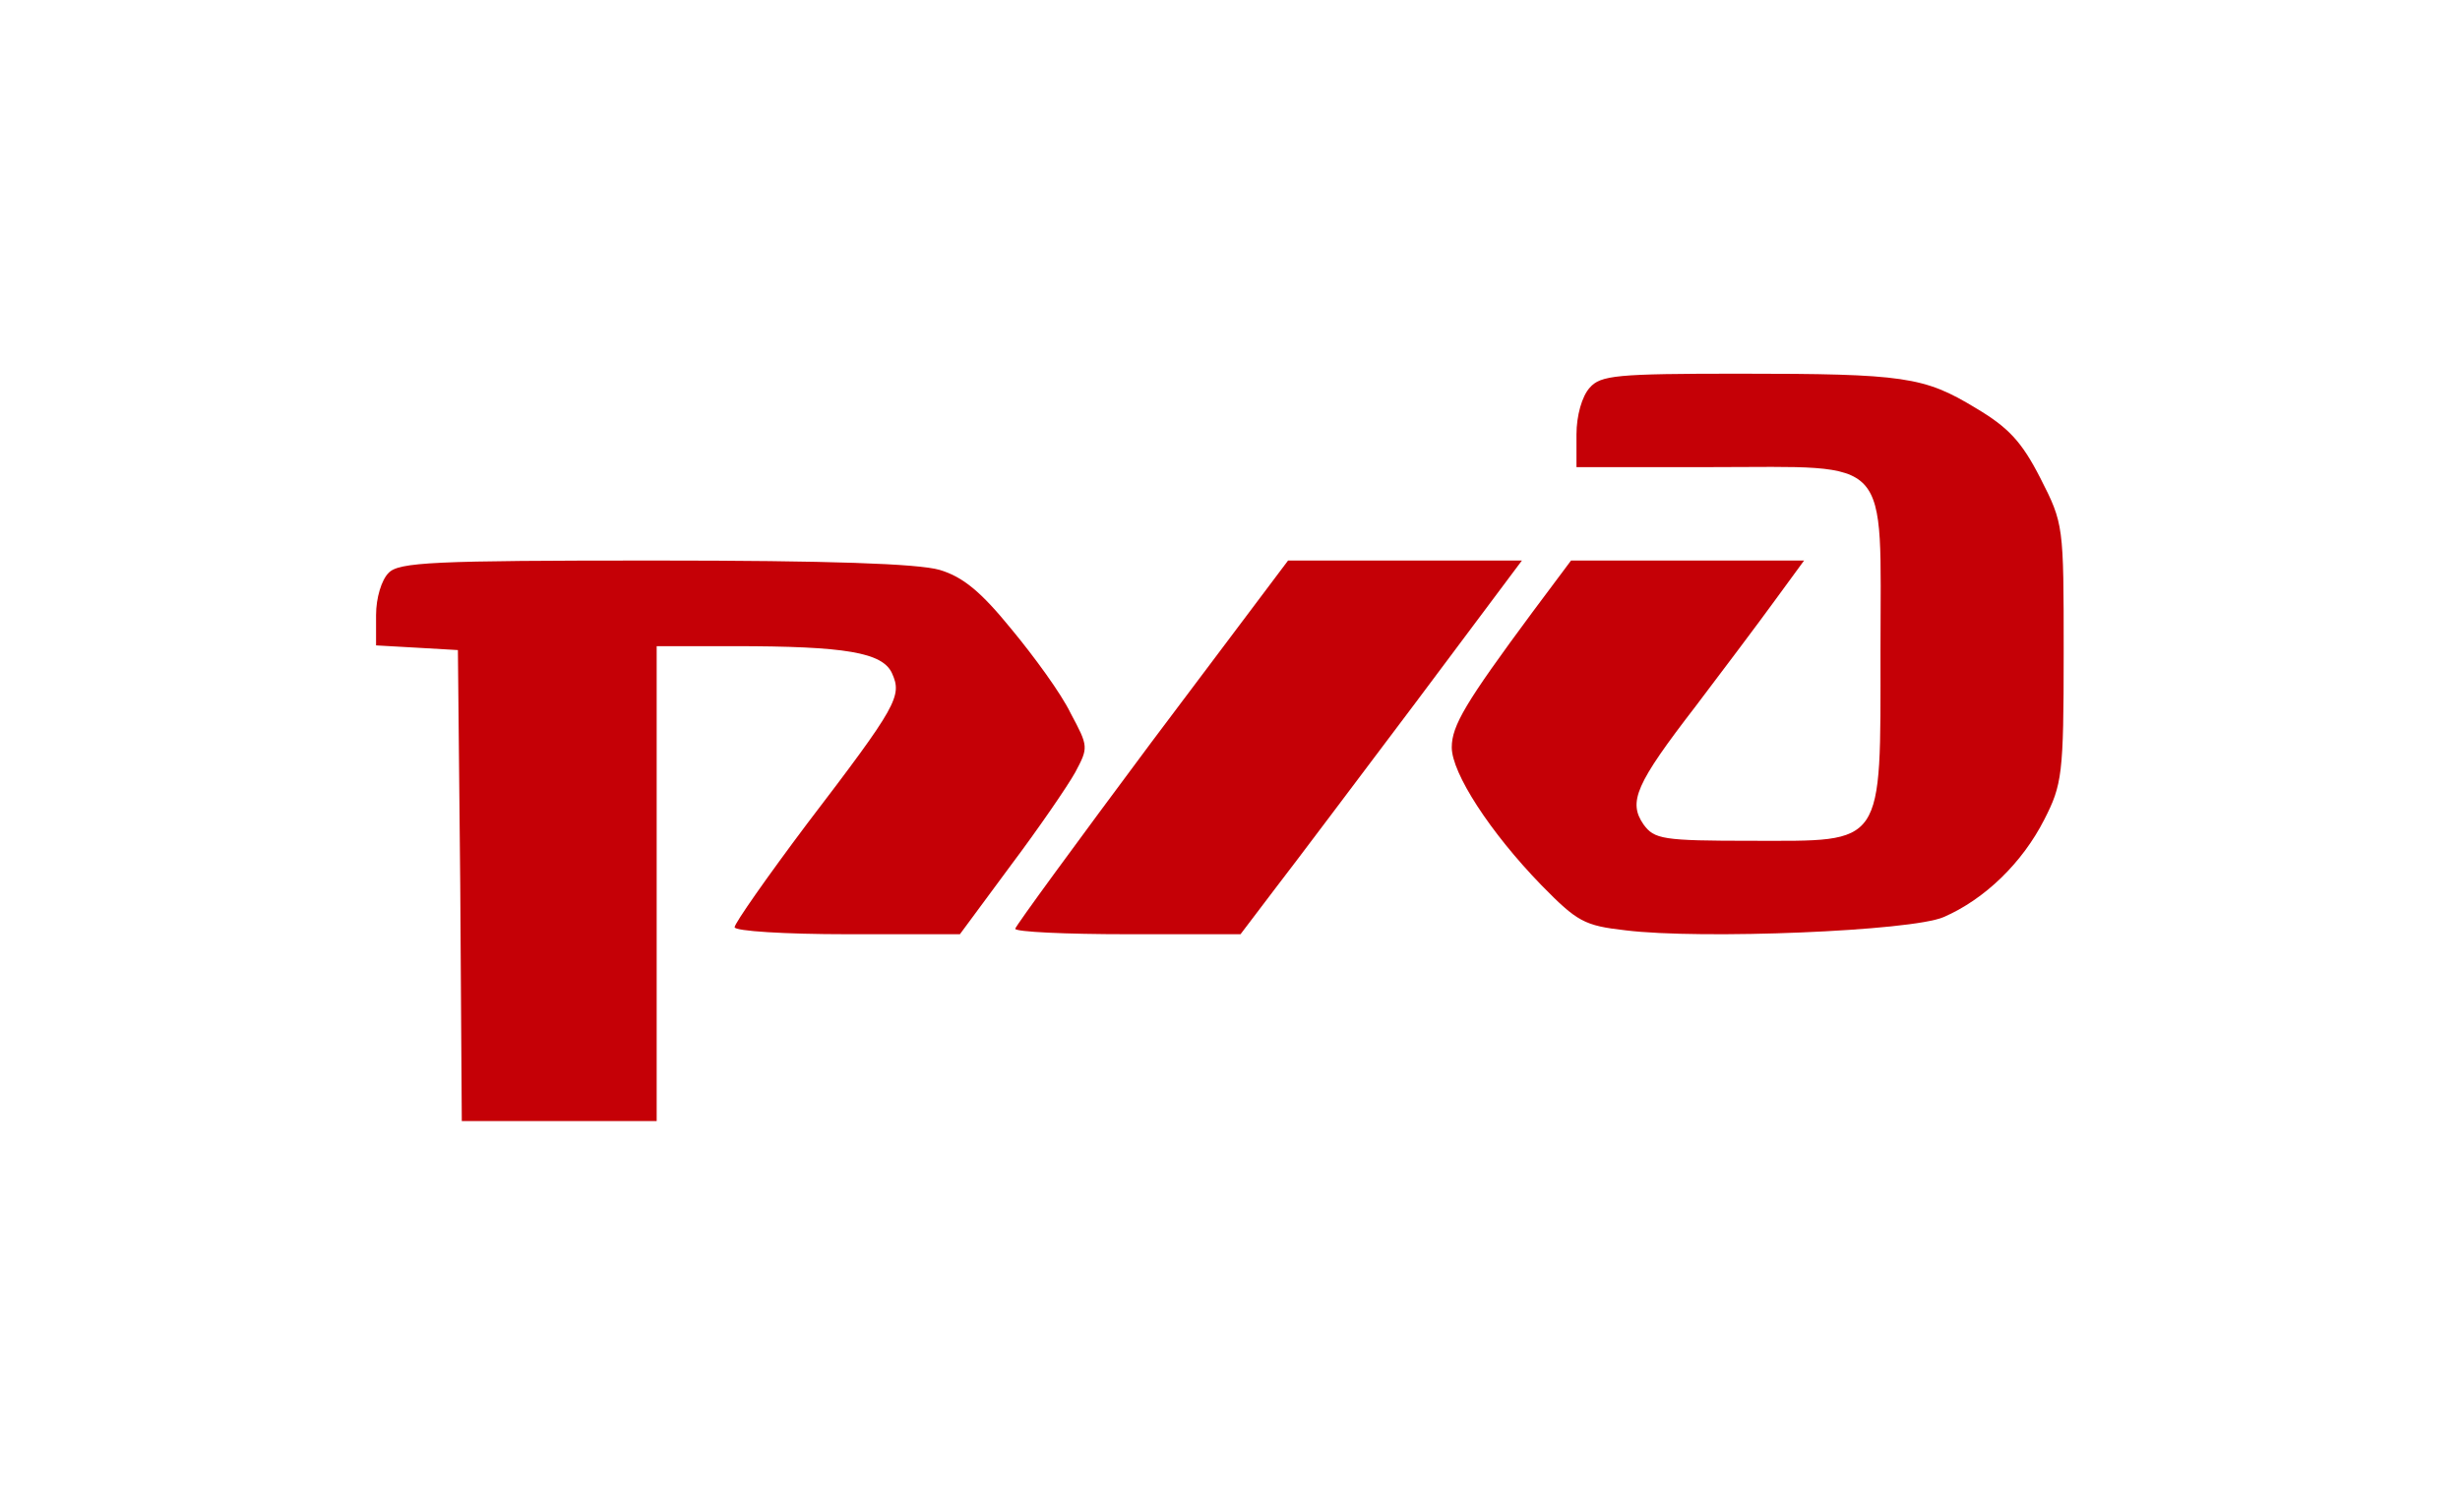
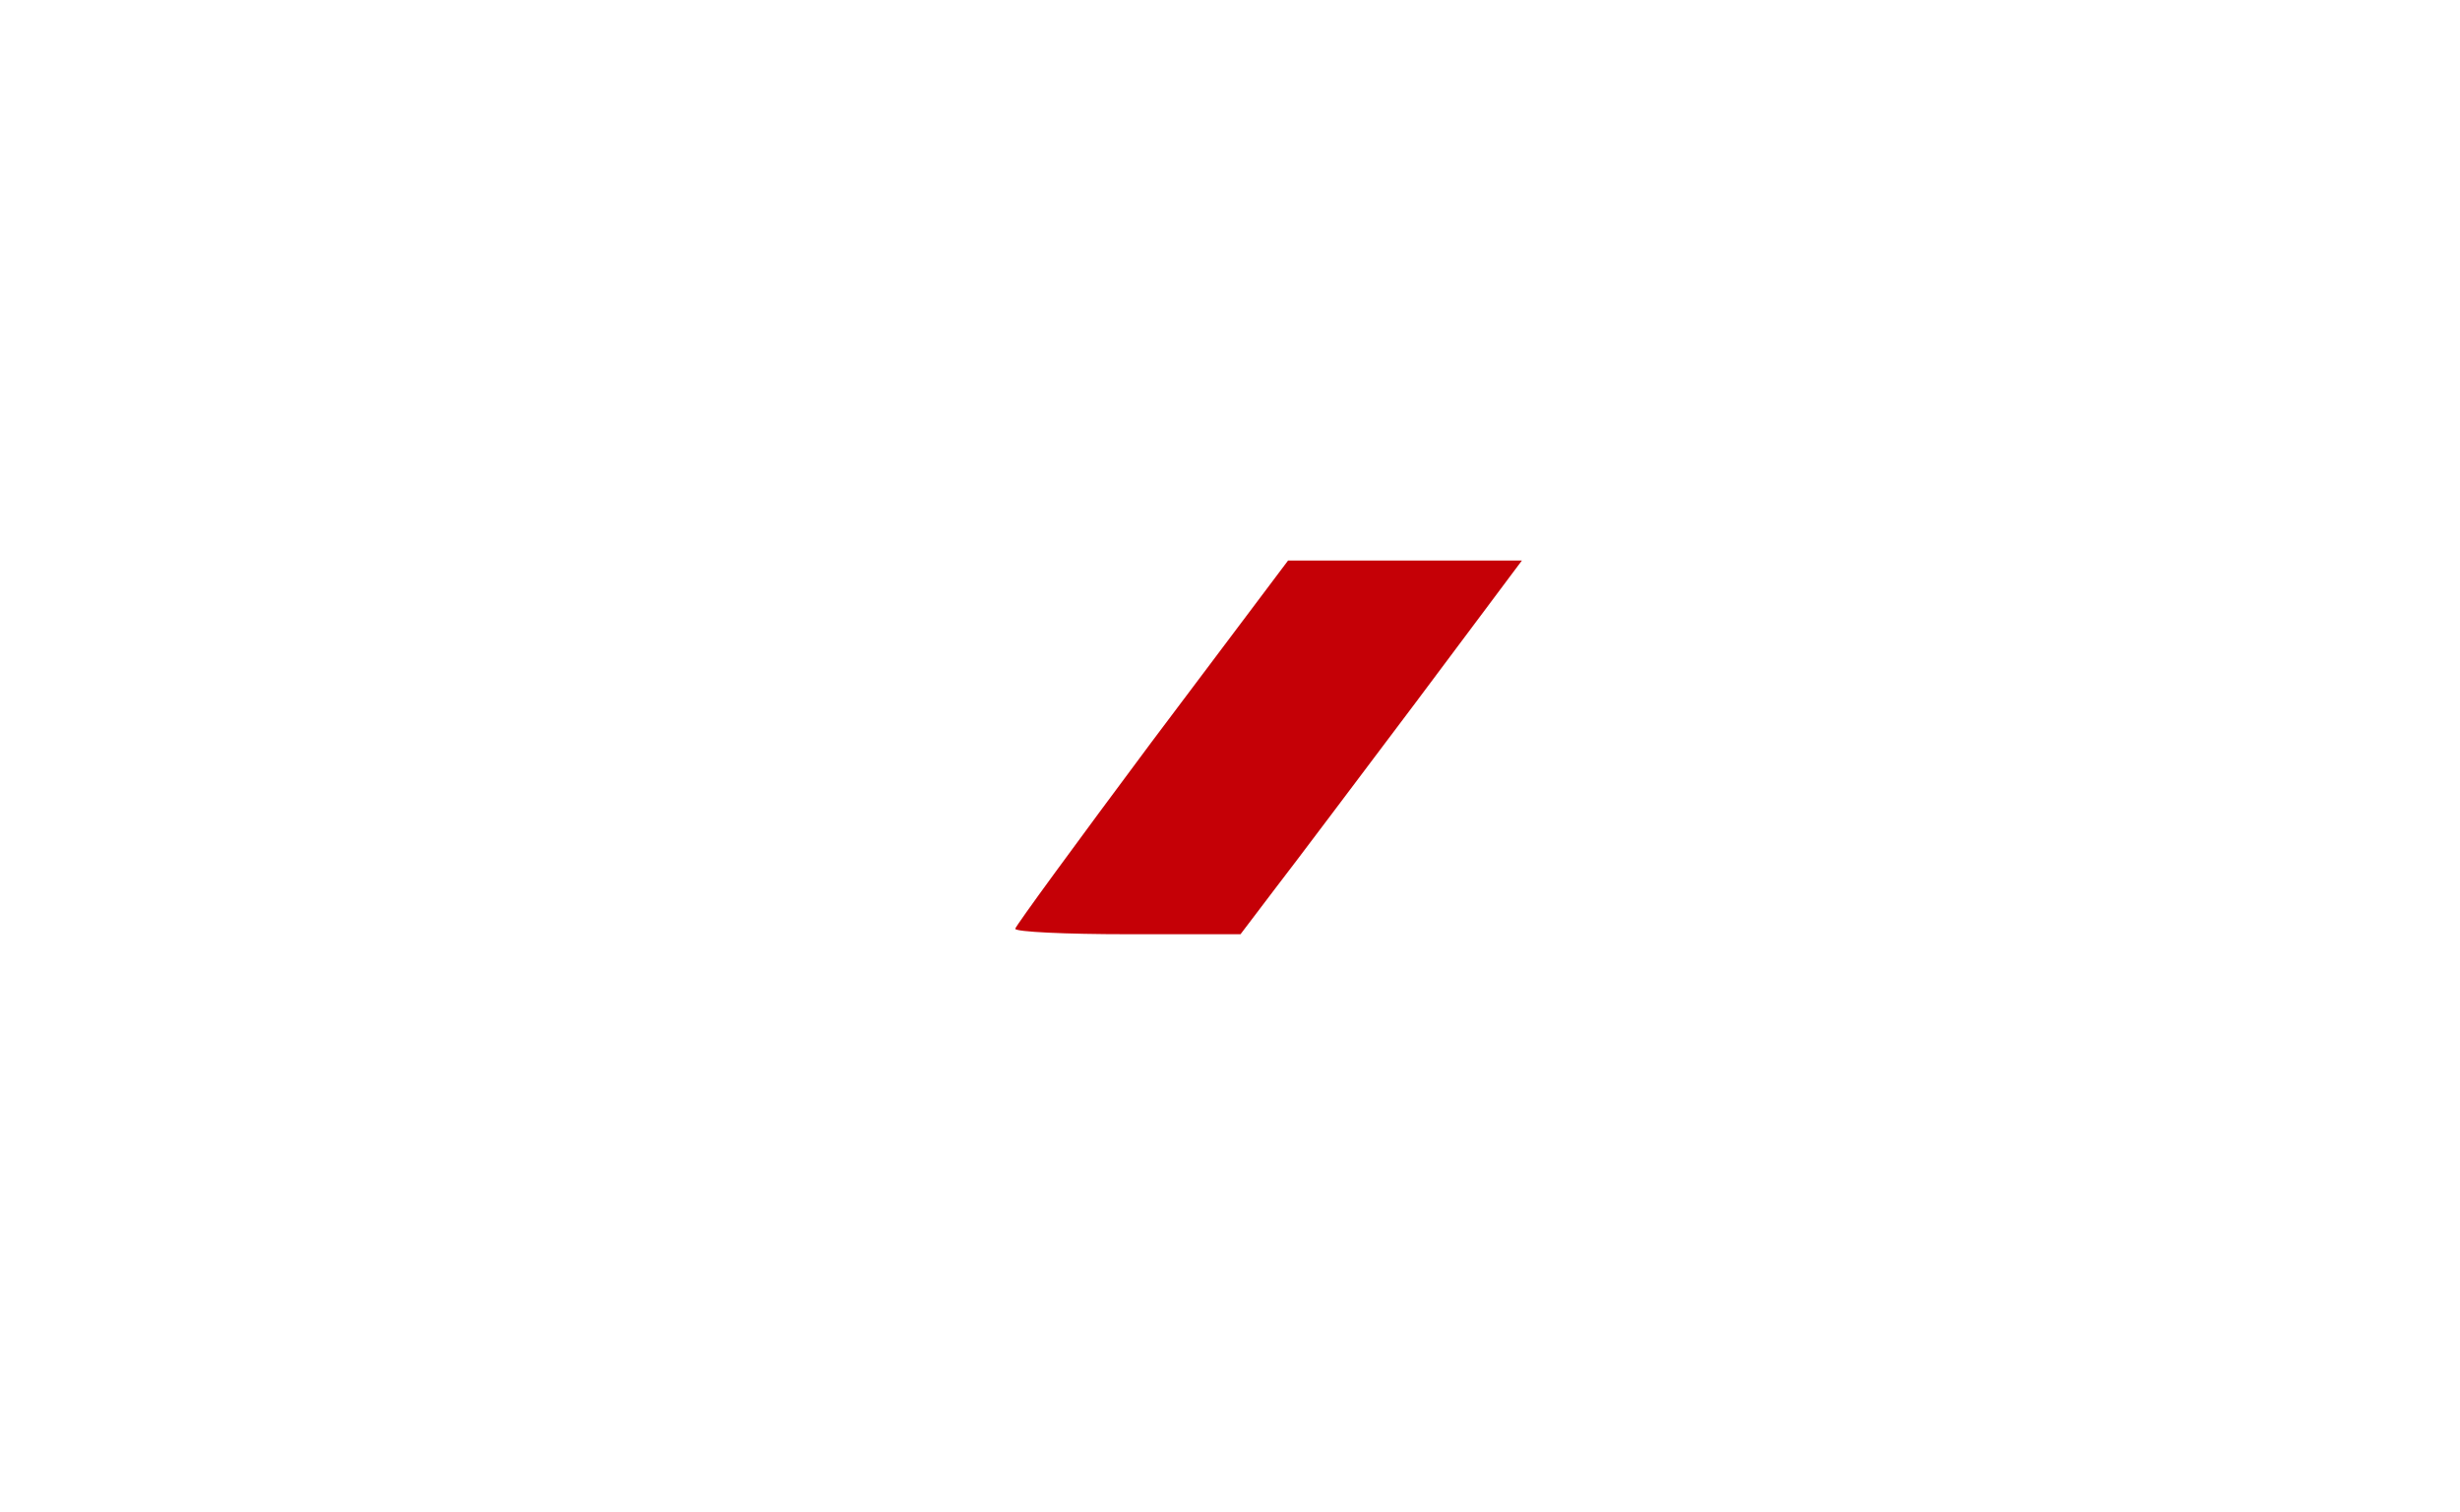
<svg xmlns="http://www.w3.org/2000/svg" width="122" height="75" viewBox="0 0 122 75" fill="none">
-   <path d="M78.84 19.233C78.454 19.657 78.183 20.623 78.183 21.55V23.172H84.948C93.917 23.172 93.26 22.477 93.26 32.286C93.26 42.095 93.492 41.709 86.881 41.709C82.436 41.709 82.049 41.632 81.508 40.898C80.735 39.778 81.121 38.89 84.098 35.028C85.412 33.29 87.191 30.934 88.002 29.814L89.471 27.806H83.673H77.913L75.98 30.394C72.694 34.835 71.998 35.993 71.998 37.075C71.998 38.349 73.892 41.284 76.444 43.911C78.222 45.726 78.57 45.919 80.619 46.151C84.368 46.614 94.806 46.189 96.391 45.494C98.44 44.606 100.296 42.791 101.378 40.666C102.267 38.929 102.345 38.427 102.345 32.402C102.345 26.03 102.345 25.991 101.185 23.712C100.257 21.897 99.6 21.202 97.976 20.237C95.425 18.692 94.458 18.537 86.263 18.537C80.155 18.537 79.382 18.615 78.84 19.233Z" fill="#C50006" />
-   <path d="M19.268 28.424C18.92 28.772 18.65 29.66 18.65 30.51V32.016L20.698 32.132L22.709 32.248L22.825 43.911L22.902 55.612H27.734H32.567V43.833V32.054H36.394C41.922 32.054 43.778 32.363 44.241 33.406C44.744 34.526 44.512 34.989 40.028 40.86C38.056 43.486 36.432 45.803 36.432 45.996C36.432 46.189 38.945 46.344 41.999 46.344H47.605L50.117 42.945C51.509 41.091 52.939 39.006 53.326 38.311C53.983 37.075 53.983 37.036 53.094 35.376C52.63 34.41 51.277 32.556 50.156 31.205C48.648 29.351 47.759 28.617 46.599 28.27C45.517 27.961 41.149 27.806 32.451 27.806C21.51 27.806 19.771 27.883 19.268 28.424Z" fill="#C50006" />
  <path d="M57.114 36.805C53.403 41.786 50.349 45.957 50.349 46.073C50.349 46.228 52.862 46.344 55.916 46.344H61.522L63.222 44.104C64.15 42.907 67.282 38.736 70.22 34.835L75.477 27.806H69.678H63.88L57.114 36.805Z" fill="#C50006" />
</svg>